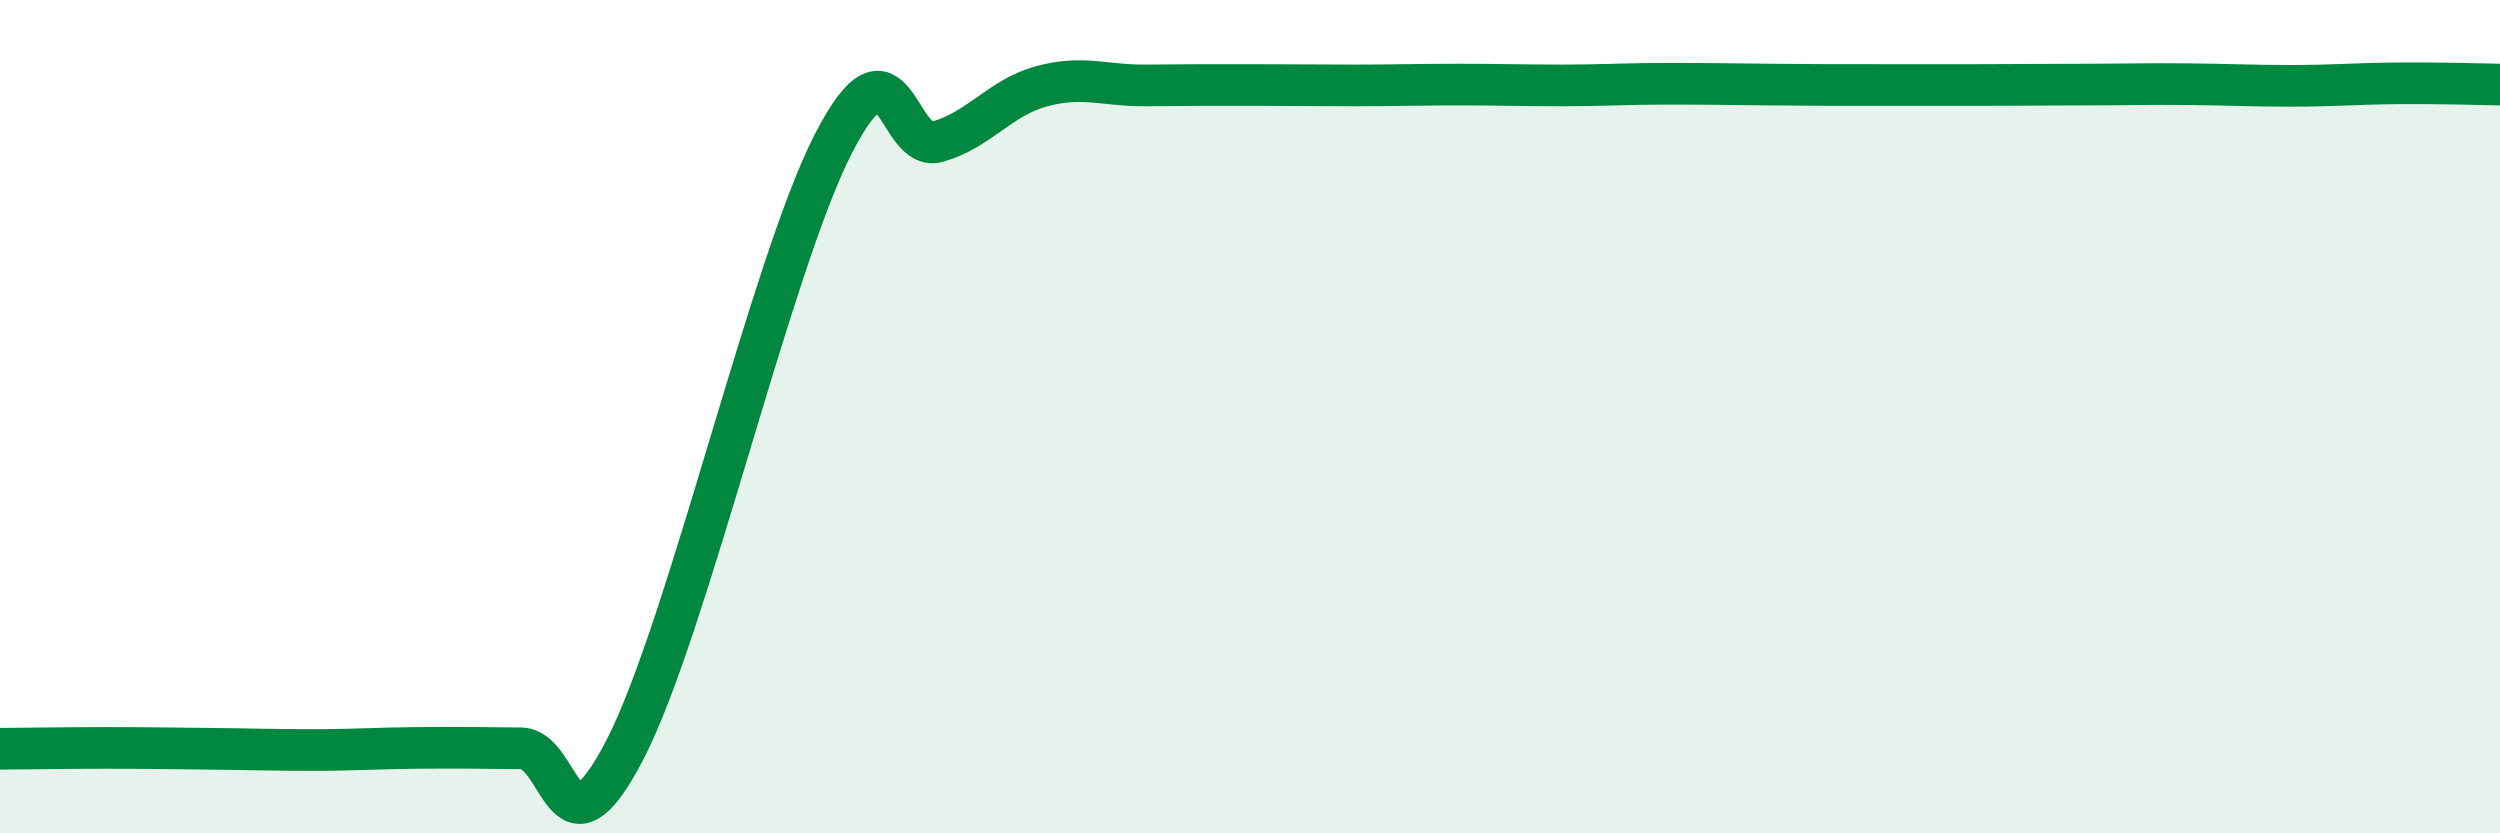
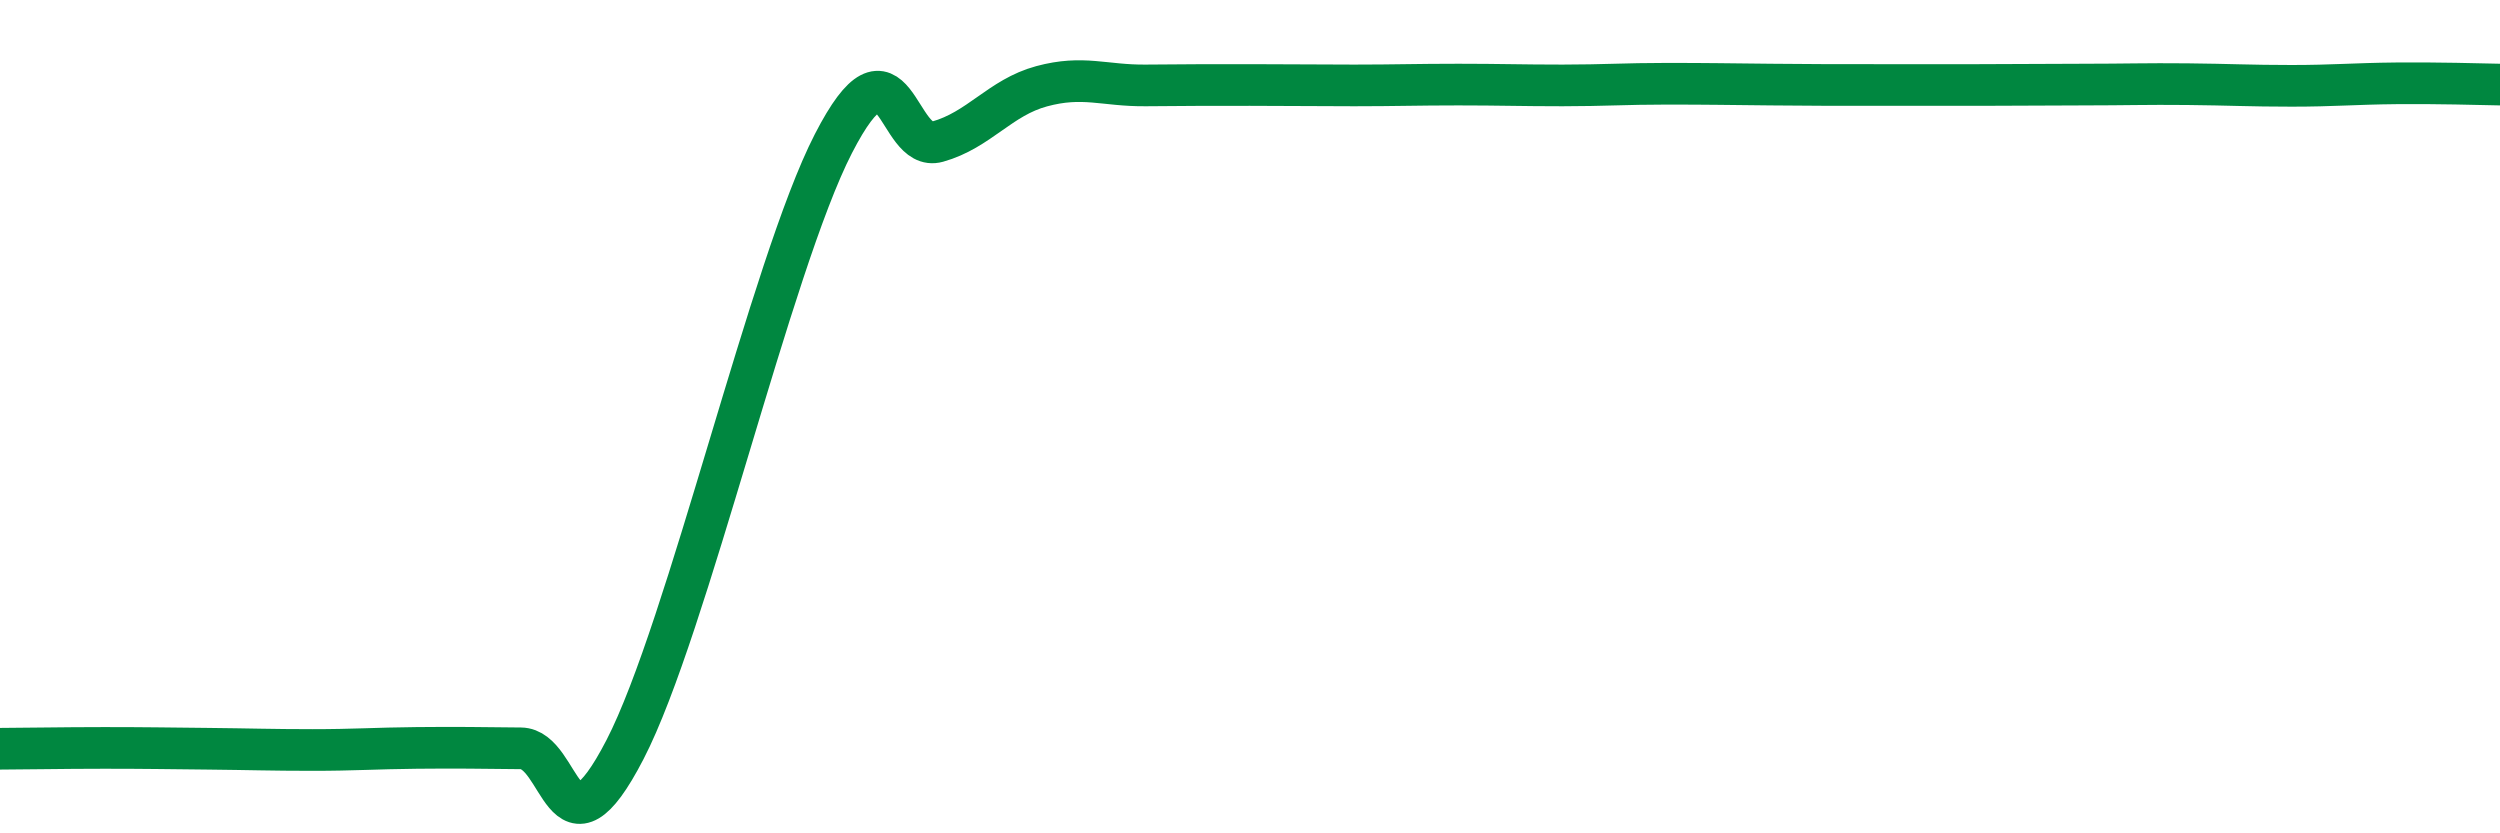
<svg xmlns="http://www.w3.org/2000/svg" width="60" height="20" viewBox="0 0 60 20">
-   <path d="M 0,17.97 C 0.5,17.97 1.5,17.95 2.5,17.95 C 3.5,17.95 4,17.96 5,17.97 C 6,17.98 6.5,18 7.5,18 C 8.5,18 9,17.96 10,17.95 C 11,17.94 11.5,17.95 12.5,17.96 C 13.5,17.97 13.5,20.89 15,17.99 C 16.5,15.09 18.5,6.37 20,3.45 C 21.5,0.53 21.5,3.68 22.5,3.4 C 23.5,3.12 24,2.34 25,2.07 C 26,1.8 26.5,2.06 27.5,2.05 C 28.5,2.04 29,2.04 30,2.04 C 31,2.04 31.5,2.05 32.5,2.05 C 33.5,2.05 34,2.03 35,2.03 C 36,2.03 36.5,2.05 37.5,2.05 C 38.5,2.05 39,2.01 40,2.01 C 41,2.01 41.5,2.02 42.5,2.03 C 43.5,2.04 44,2.04 45,2.04 C 46,2.04 46.5,2.04 47.5,2.04 C 48.5,2.04 49,2.03 50,2.03 C 51,2.03 51.5,2.01 52.5,2.02 C 53.5,2.03 54,2.06 55,2.06 C 56,2.06 56.5,2.01 57.5,2 C 58.5,1.99 59.5,2.02 60,2.03L60 20L0 20Z" fill="#008740" opacity="0.1" stroke-linecap="round" stroke-linejoin="round" />
  <path d="M 0,17.97 C 0.5,17.97 1.5,17.95 2.5,17.95 C 3.5,17.95 4,17.96 5,17.97 C 6,17.98 6.5,18 7.5,18 C 8.5,18 9,17.96 10,17.95 C 11,17.94 11.5,17.95 12.5,17.96 C 13.5,17.97 13.5,20.89 15,17.99 C 16.5,15.09 18.5,6.37 20,3.45 C 21.5,0.53 21.5,3.68 22.5,3.4 C 23.5,3.12 24,2.34 25,2.07 C 26,1.8 26.5,2.06 27.5,2.05 C 28.5,2.04 29,2.04 30,2.04 C 31,2.04 31.5,2.05 32.5,2.05 C 33.5,2.05 34,2.03 35,2.03 C 36,2.03 36.5,2.05 37.5,2.05 C 38.5,2.05 39,2.01 40,2.01 C 41,2.01 41.5,2.02 42.5,2.03 C 43.5,2.04 44,2.04 45,2.04 C 46,2.04 46.5,2.04 47.5,2.04 C 48.5,2.04 49,2.03 50,2.03 C 51,2.03 51.5,2.01 52.5,2.02 C 53.5,2.03 54,2.06 55,2.06 C 56,2.06 56.5,2.01 57.5,2 C 58.5,1.99 59.5,2.02 60,2.03" stroke="#008740" stroke-width="1" fill="none" stroke-linecap="round" stroke-linejoin="round" />
</svg>